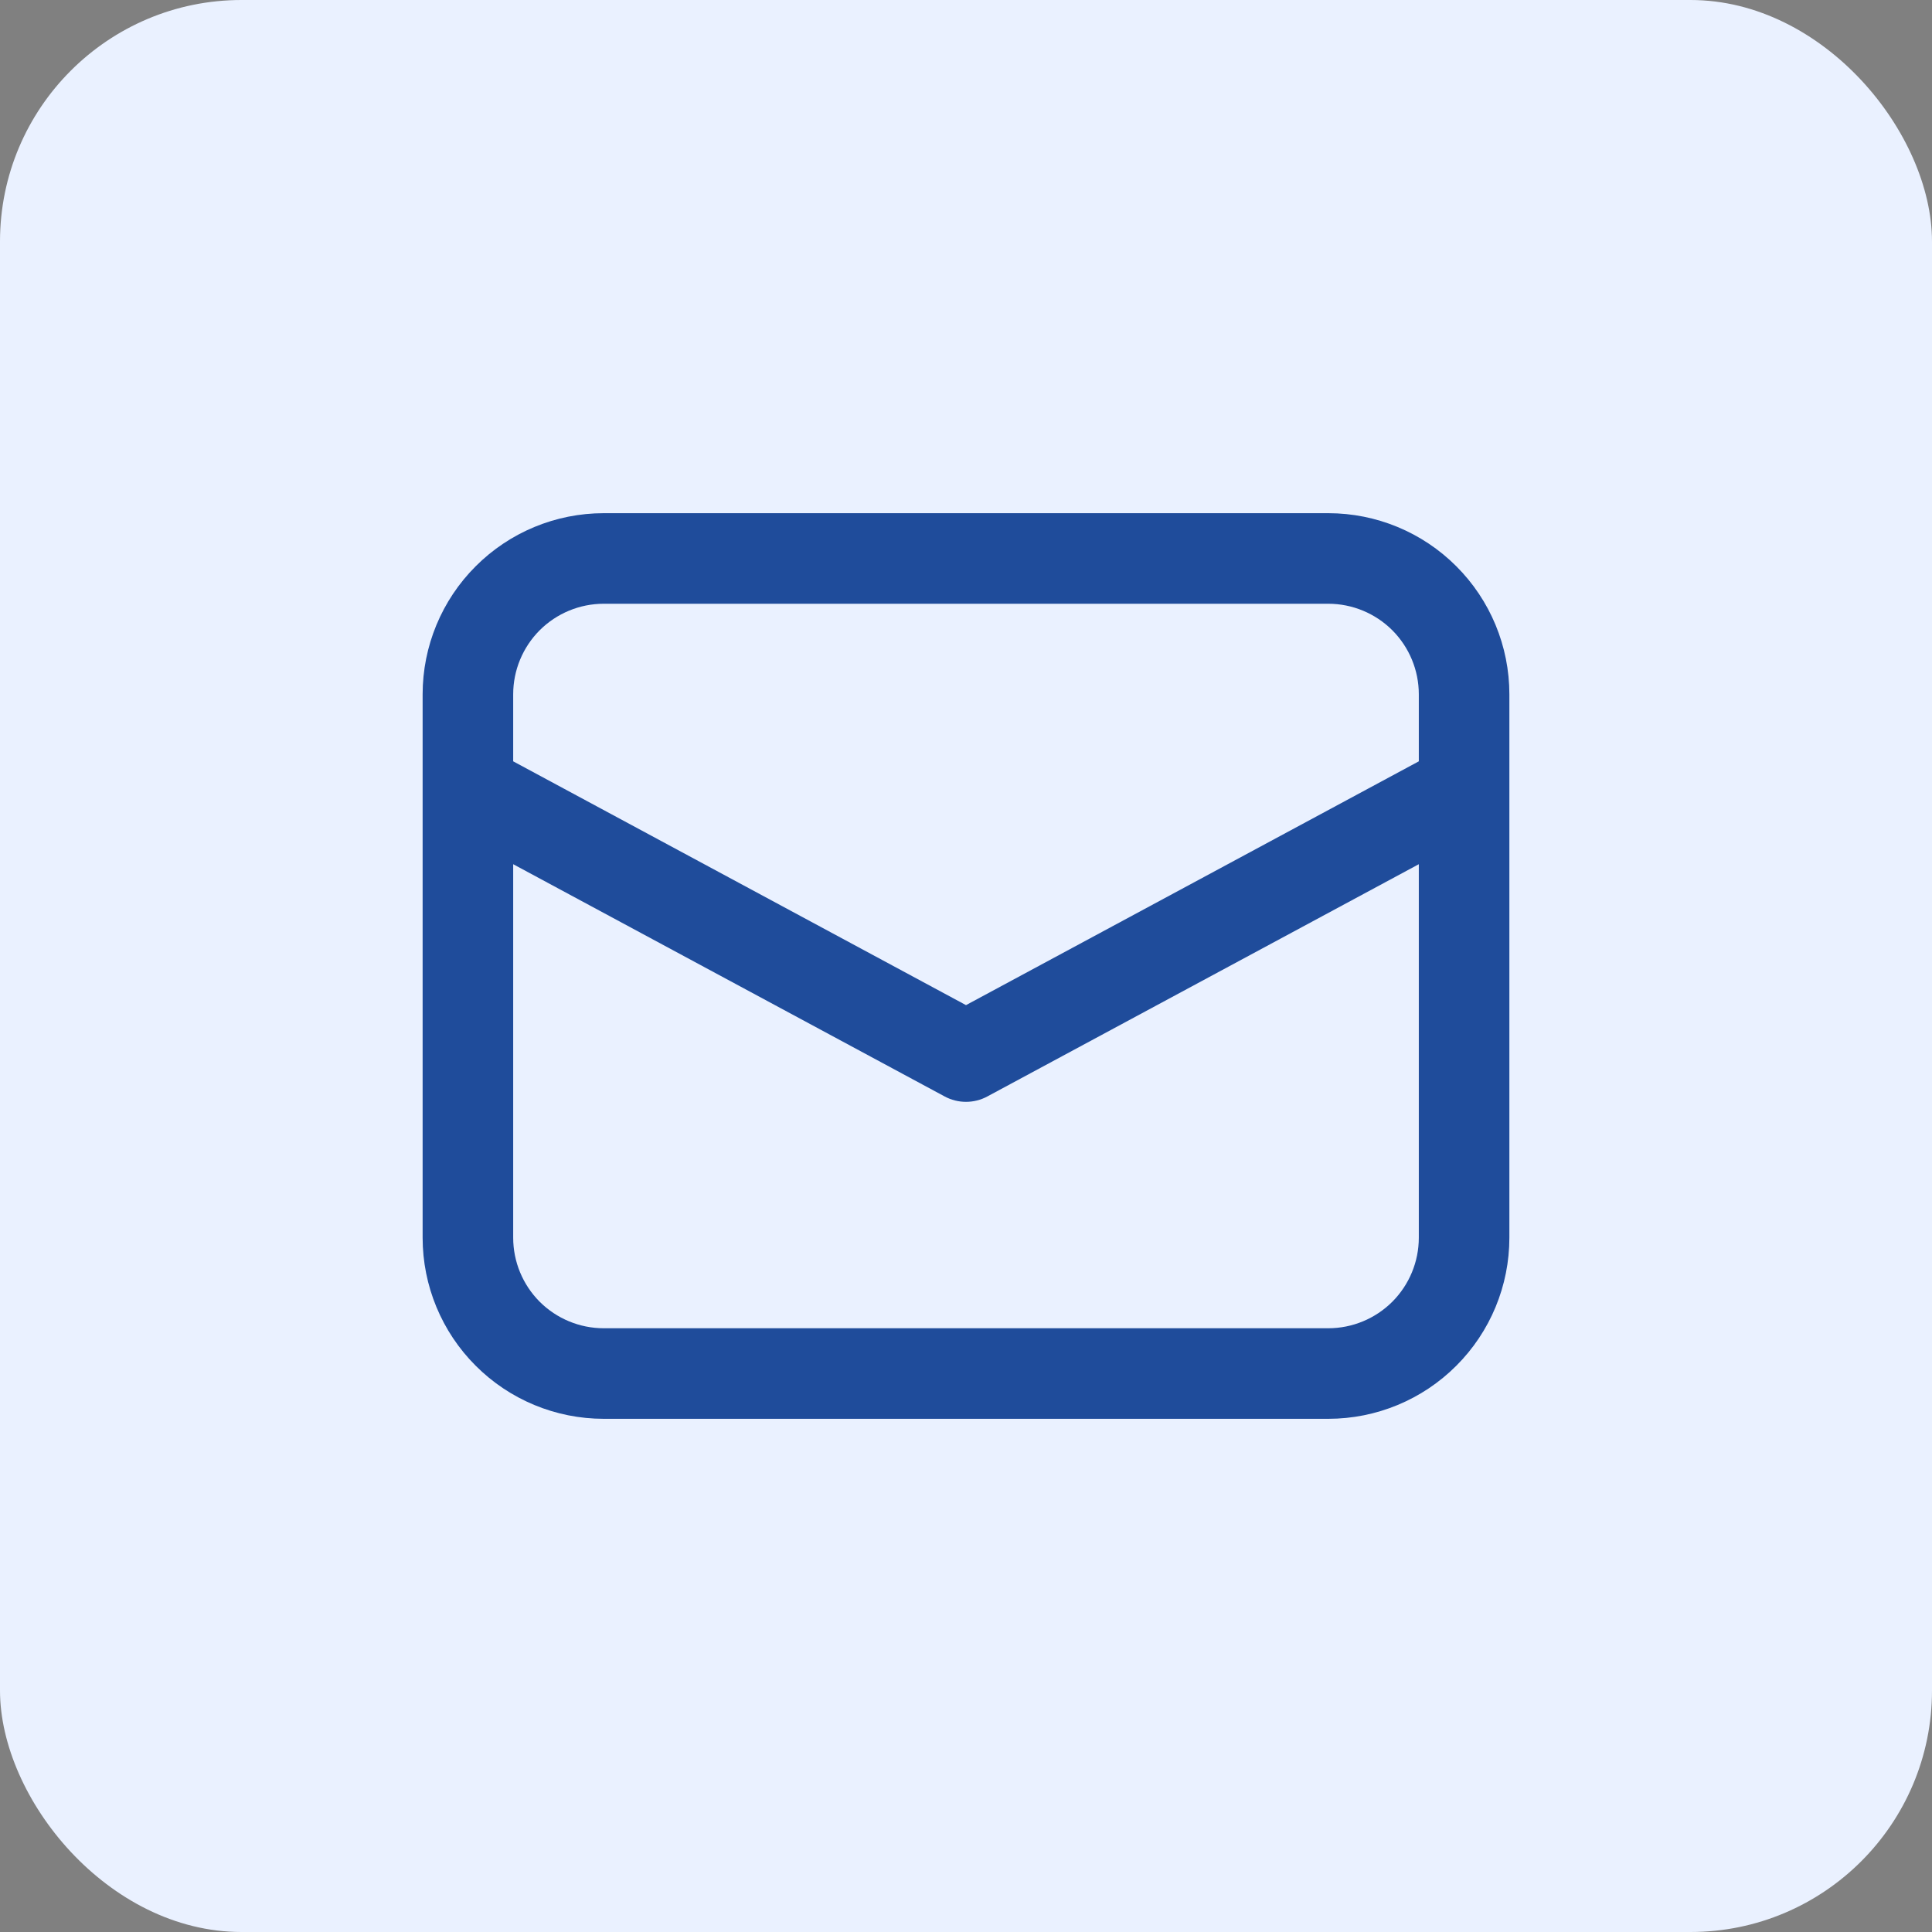
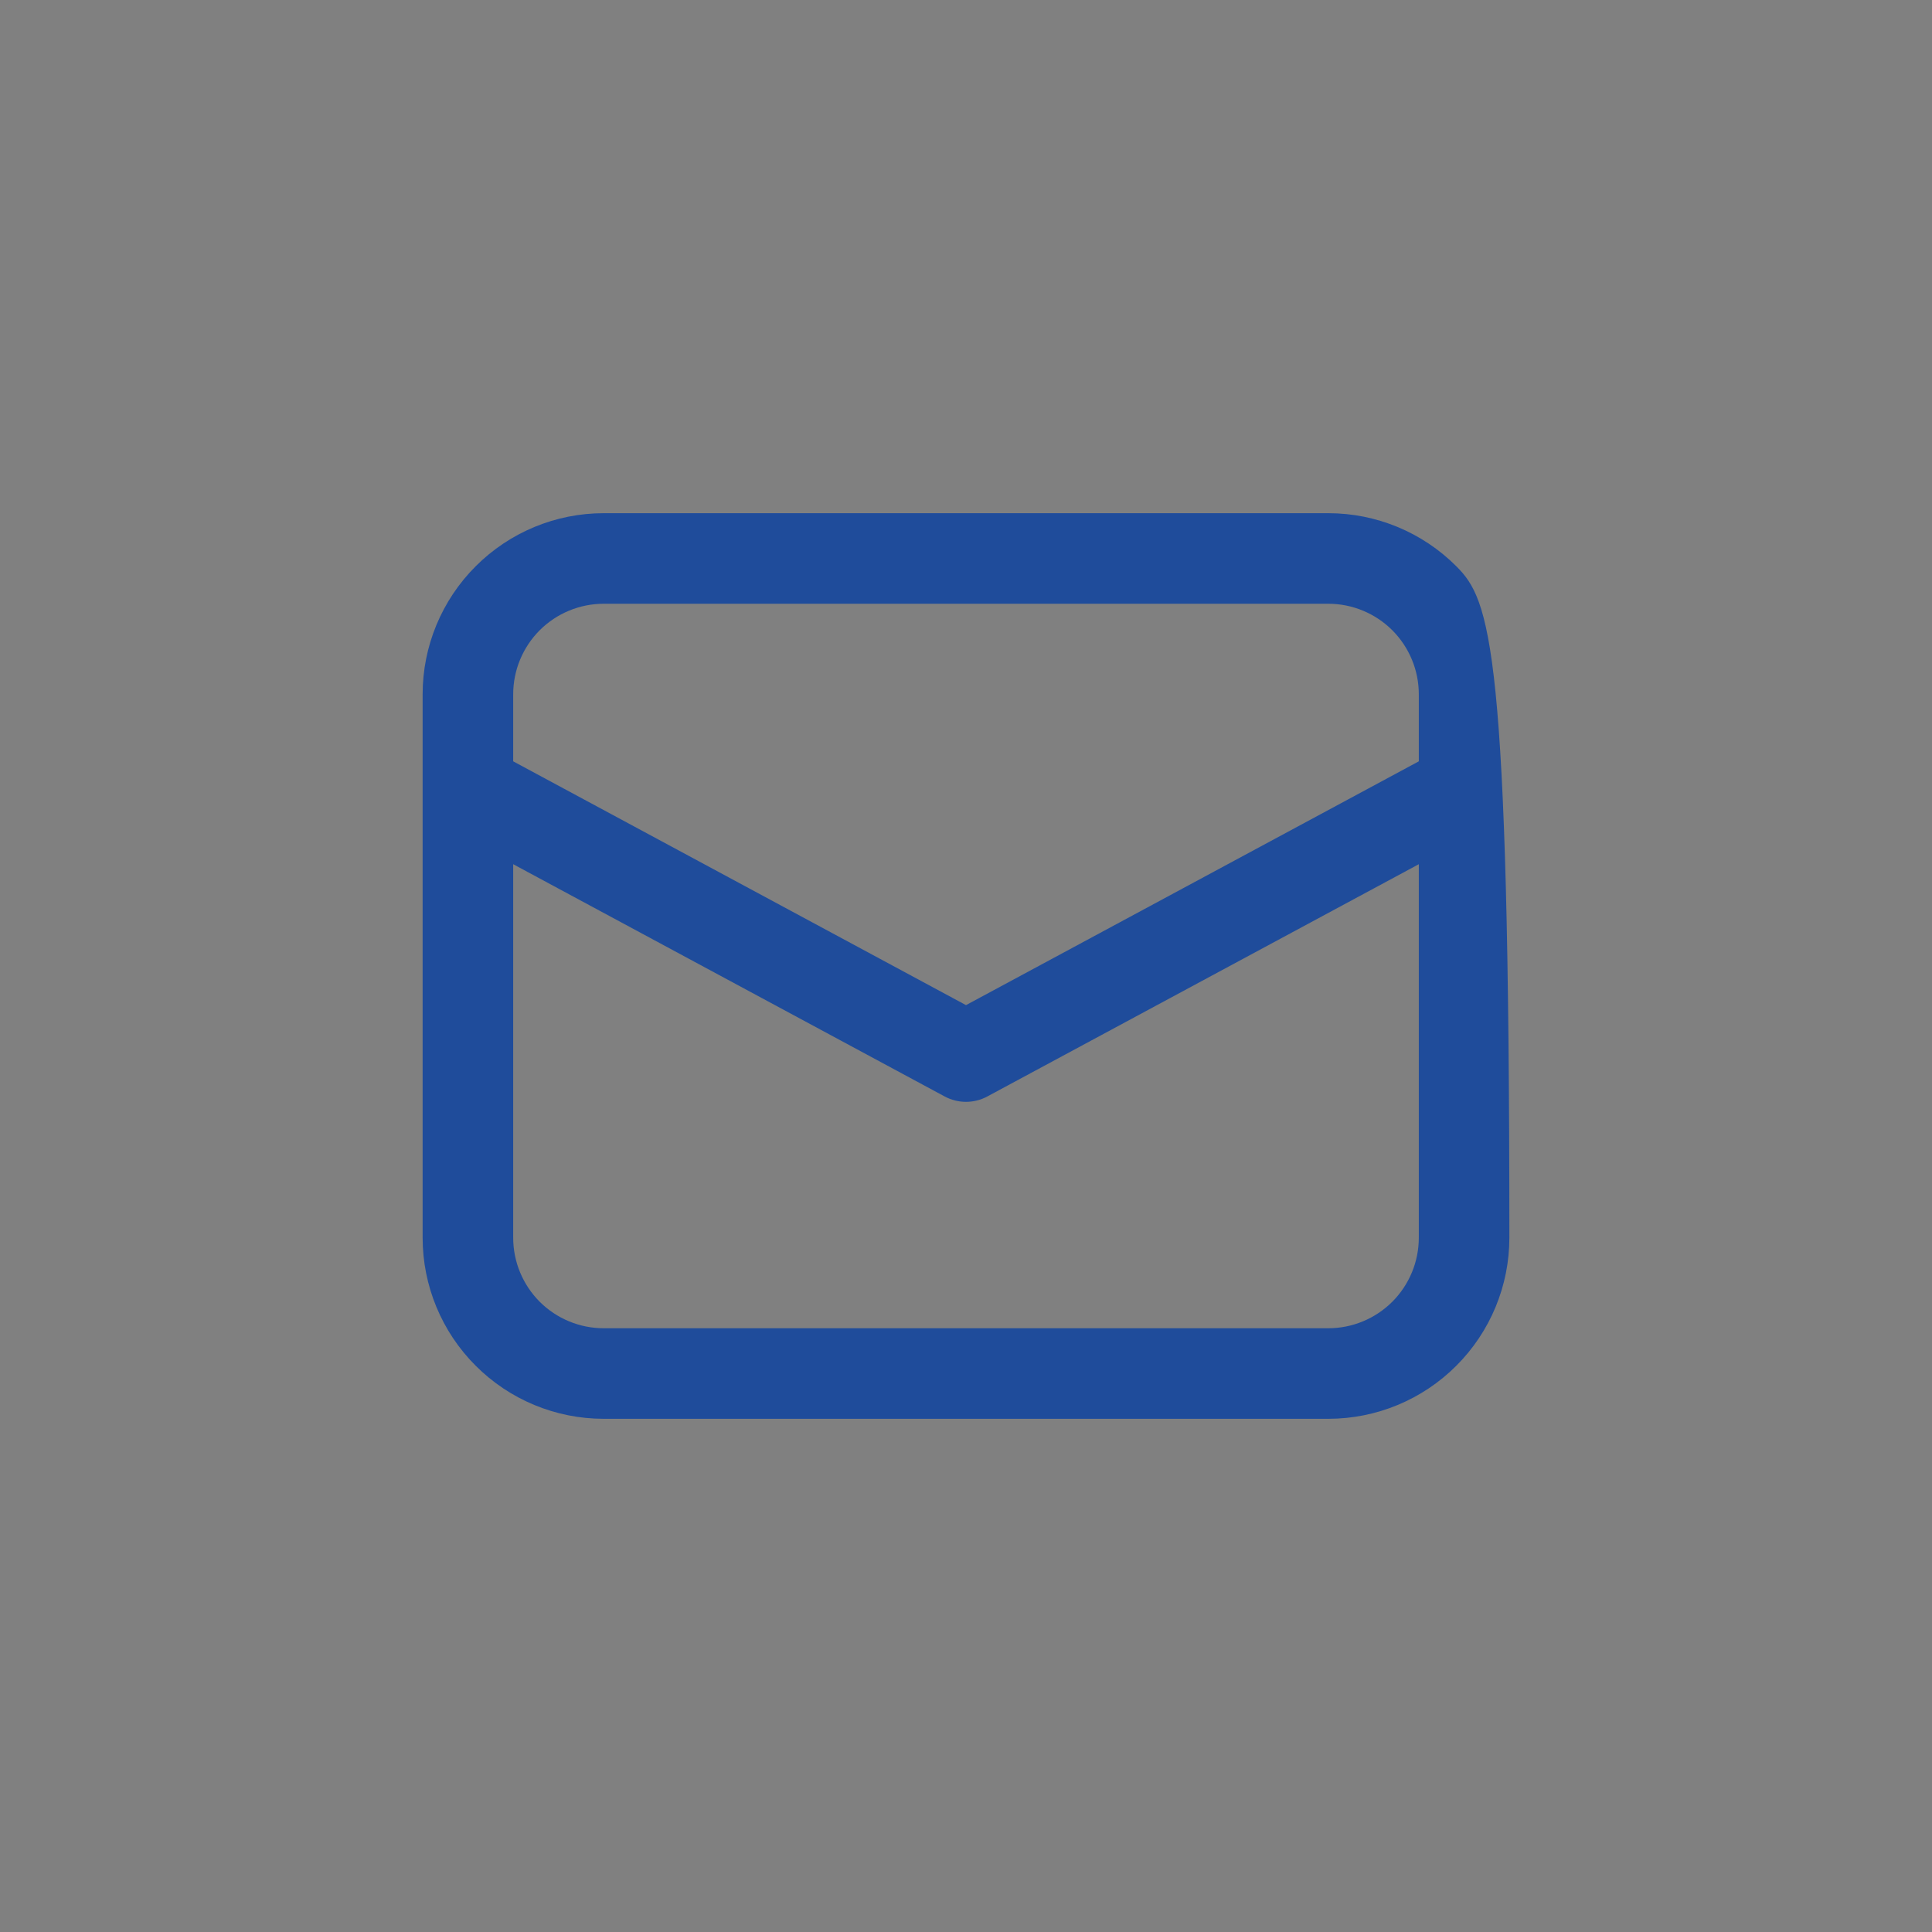
<svg xmlns="http://www.w3.org/2000/svg" width="32" height="32" viewBox="0 0 32 32" fill="none">
  <rect x="0" y="0" width="32" height="32" fill="#808080" stroke="none" />
-   <rect width="32" height="32" rx="4" fill="#EAF1FF" />
-   <path d="M7 13.057V20.5C7 21.296 7.316 22.059 7.879 22.621C8.441 23.184 9.204 23.5 10 23.5H22C22.796 23.5 23.559 23.184 24.121 22.621C24.684 22.059 25 21.296 25 20.5V11.5C25 10.704 24.684 9.941 24.121 9.379C23.559 8.816 22.796 8.5 22 8.5H10C9.204 8.5 8.441 8.816 7.879 9.379C7.316 9.941 7 10.704 7 11.5V13.057ZM10 10H22C22.398 10 22.779 10.158 23.061 10.439C23.342 10.721 23.5 11.102 23.5 11.5V12.61L16 16.648L8.5 12.61V11.5C8.5 11.102 8.658 10.721 8.939 10.439C9.221 10.158 9.602 10 10 10ZM8.5 14.314L15.645 18.16C15.754 18.219 15.876 18.25 16 18.25C16.124 18.25 16.246 18.219 16.355 18.16L23.5 14.314V20.5C23.5 20.898 23.342 21.279 23.061 21.561C22.779 21.842 22.398 22 22 22H10C9.602 22 9.221 21.842 8.939 21.561C8.658 21.279 8.5 20.898 8.5 20.5V14.314Z" fill="#1F4C9B" />
+   <path d="M7 13.057V20.5C7 21.296 7.316 22.059 7.879 22.621C8.441 23.184 9.204 23.5 10 23.5H22C22.796 23.5 23.559 23.184 24.121 22.621C24.684 22.059 25 21.296 25 20.5C25 10.704 24.684 9.941 24.121 9.379C23.559 8.816 22.796 8.5 22 8.5H10C9.204 8.5 8.441 8.816 7.879 9.379C7.316 9.941 7 10.704 7 11.5V13.057ZM10 10H22C22.398 10 22.779 10.158 23.061 10.439C23.342 10.721 23.5 11.102 23.5 11.5V12.61L16 16.648L8.5 12.61V11.5C8.5 11.102 8.658 10.721 8.939 10.439C9.221 10.158 9.602 10 10 10ZM8.5 14.314L15.645 18.16C15.754 18.219 15.876 18.25 16 18.25C16.124 18.25 16.246 18.219 16.355 18.16L23.5 14.314V20.5C23.5 20.898 23.342 21.279 23.061 21.561C22.779 21.842 22.398 22 22 22H10C9.602 22 9.221 21.842 8.939 21.561C8.658 21.279 8.5 20.898 8.5 20.5V14.314Z" fill="#1F4C9B" />
</svg>